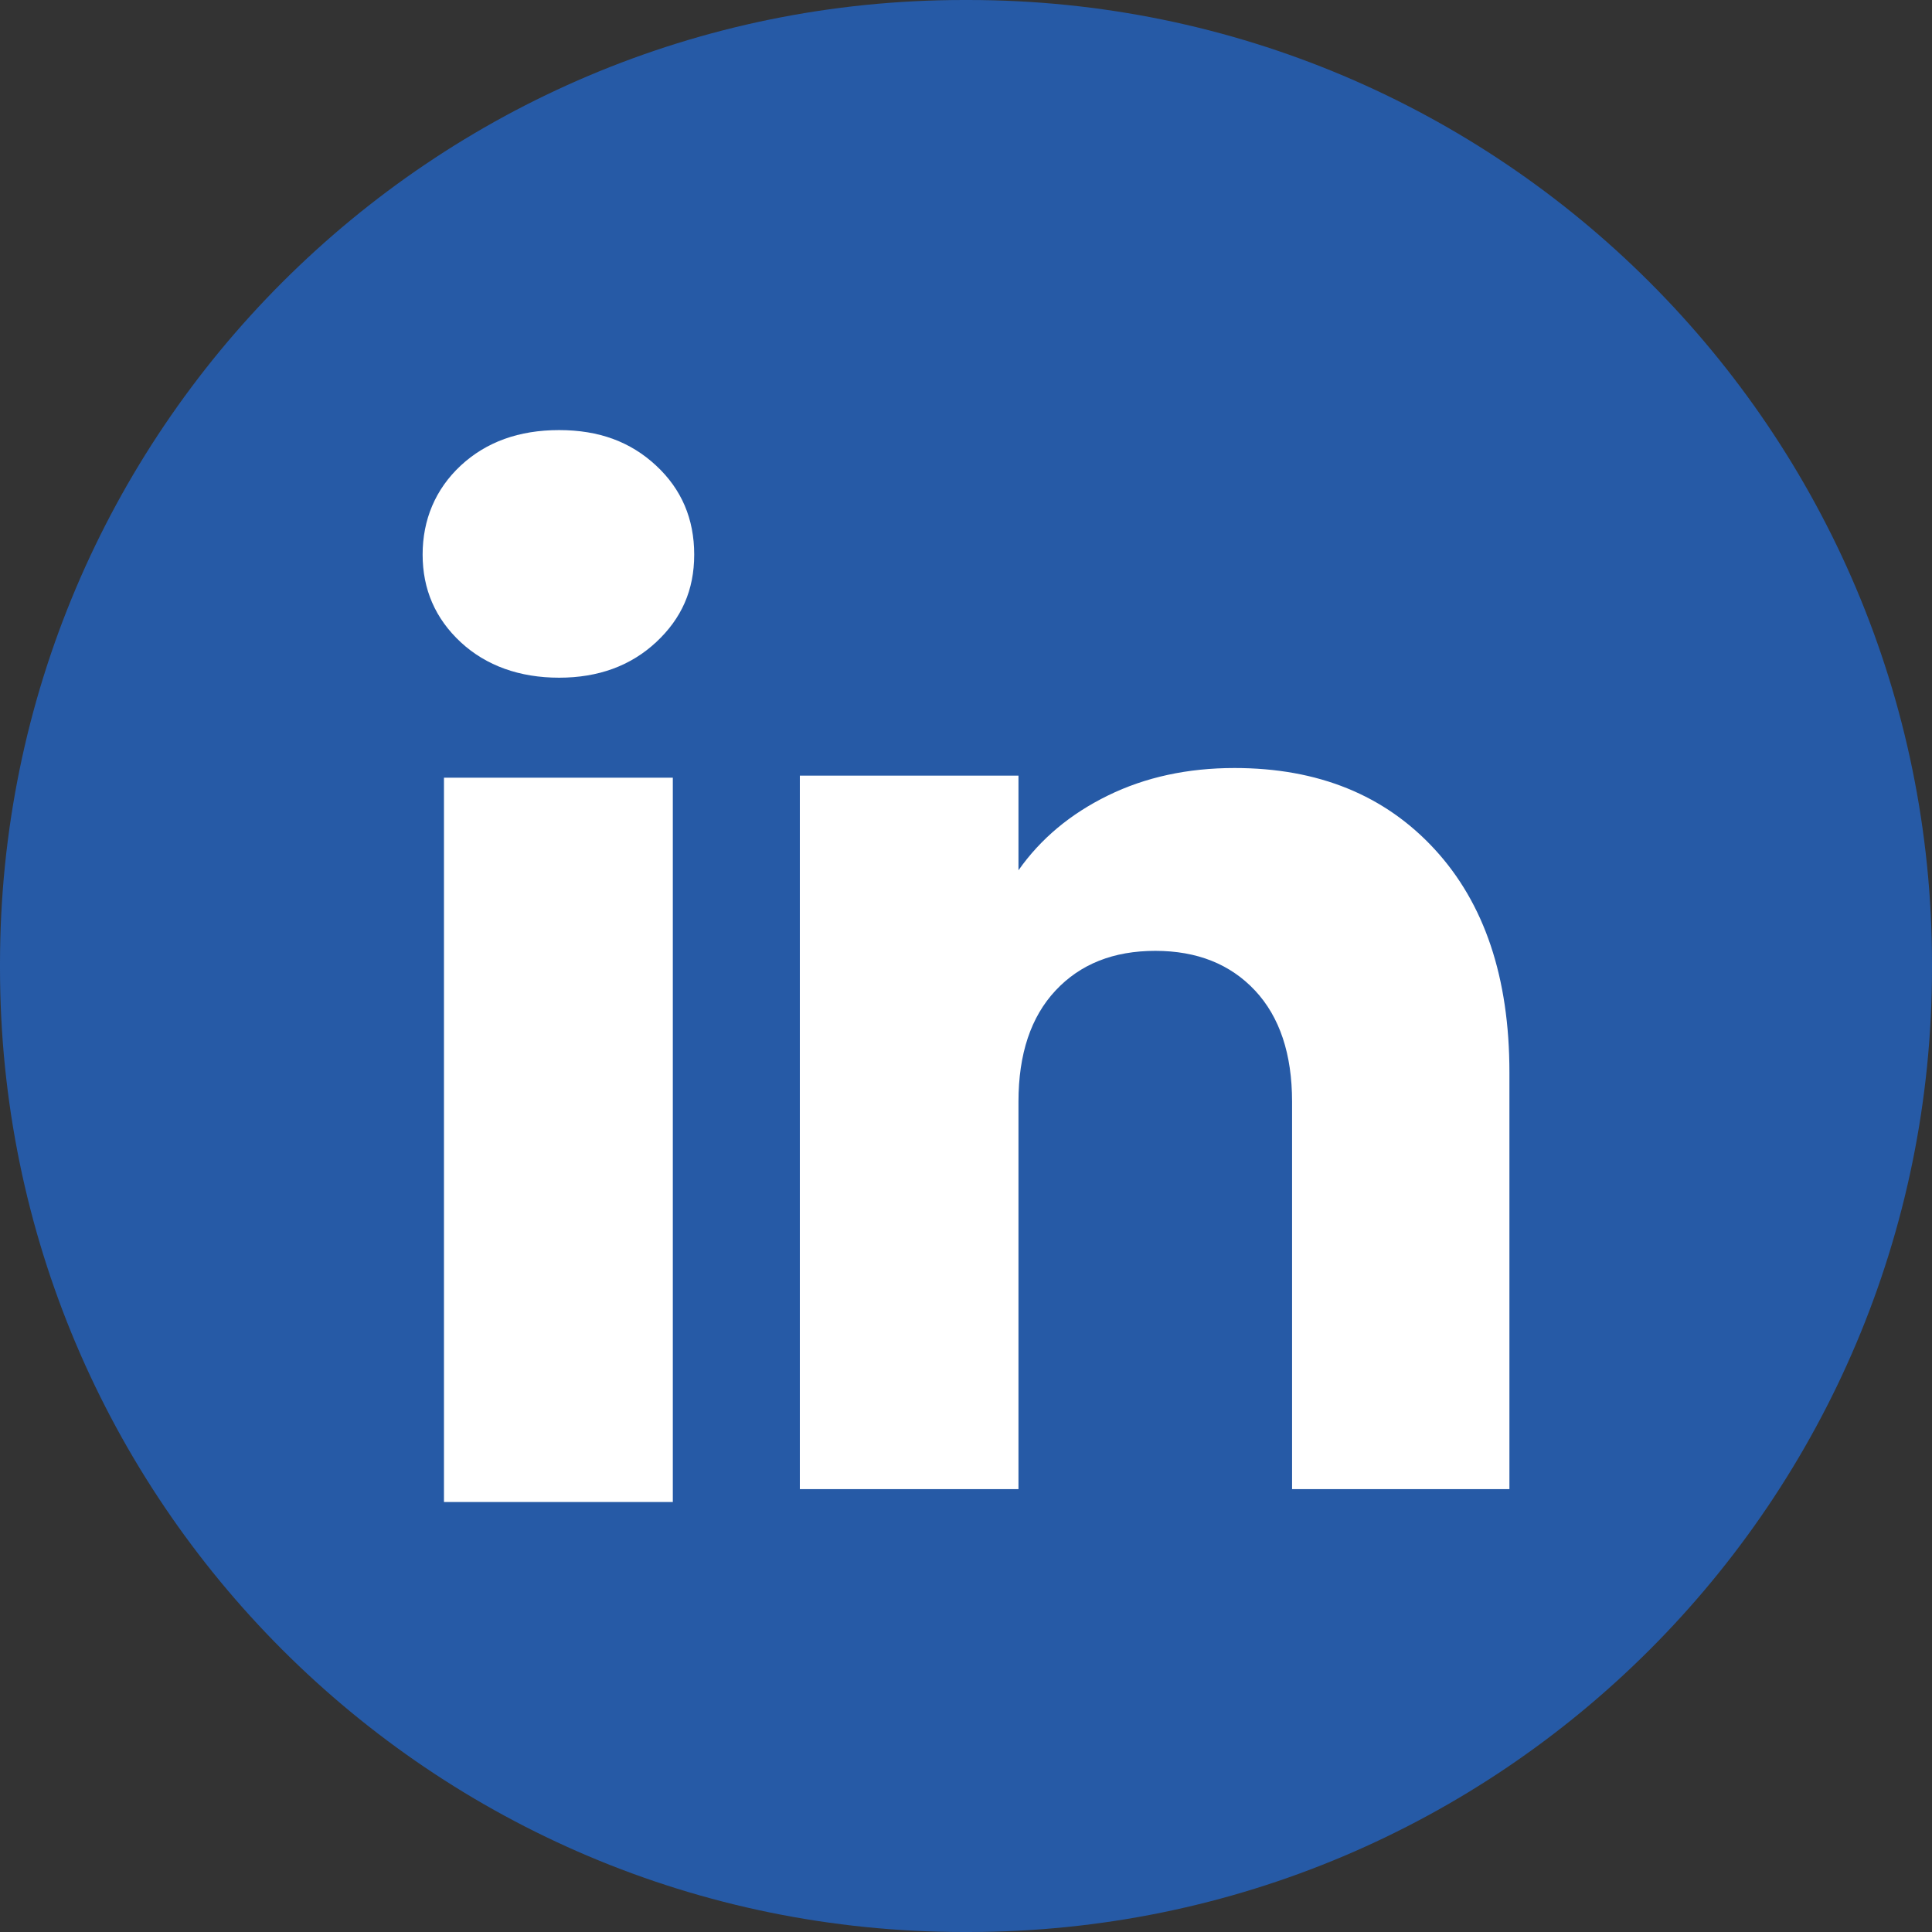
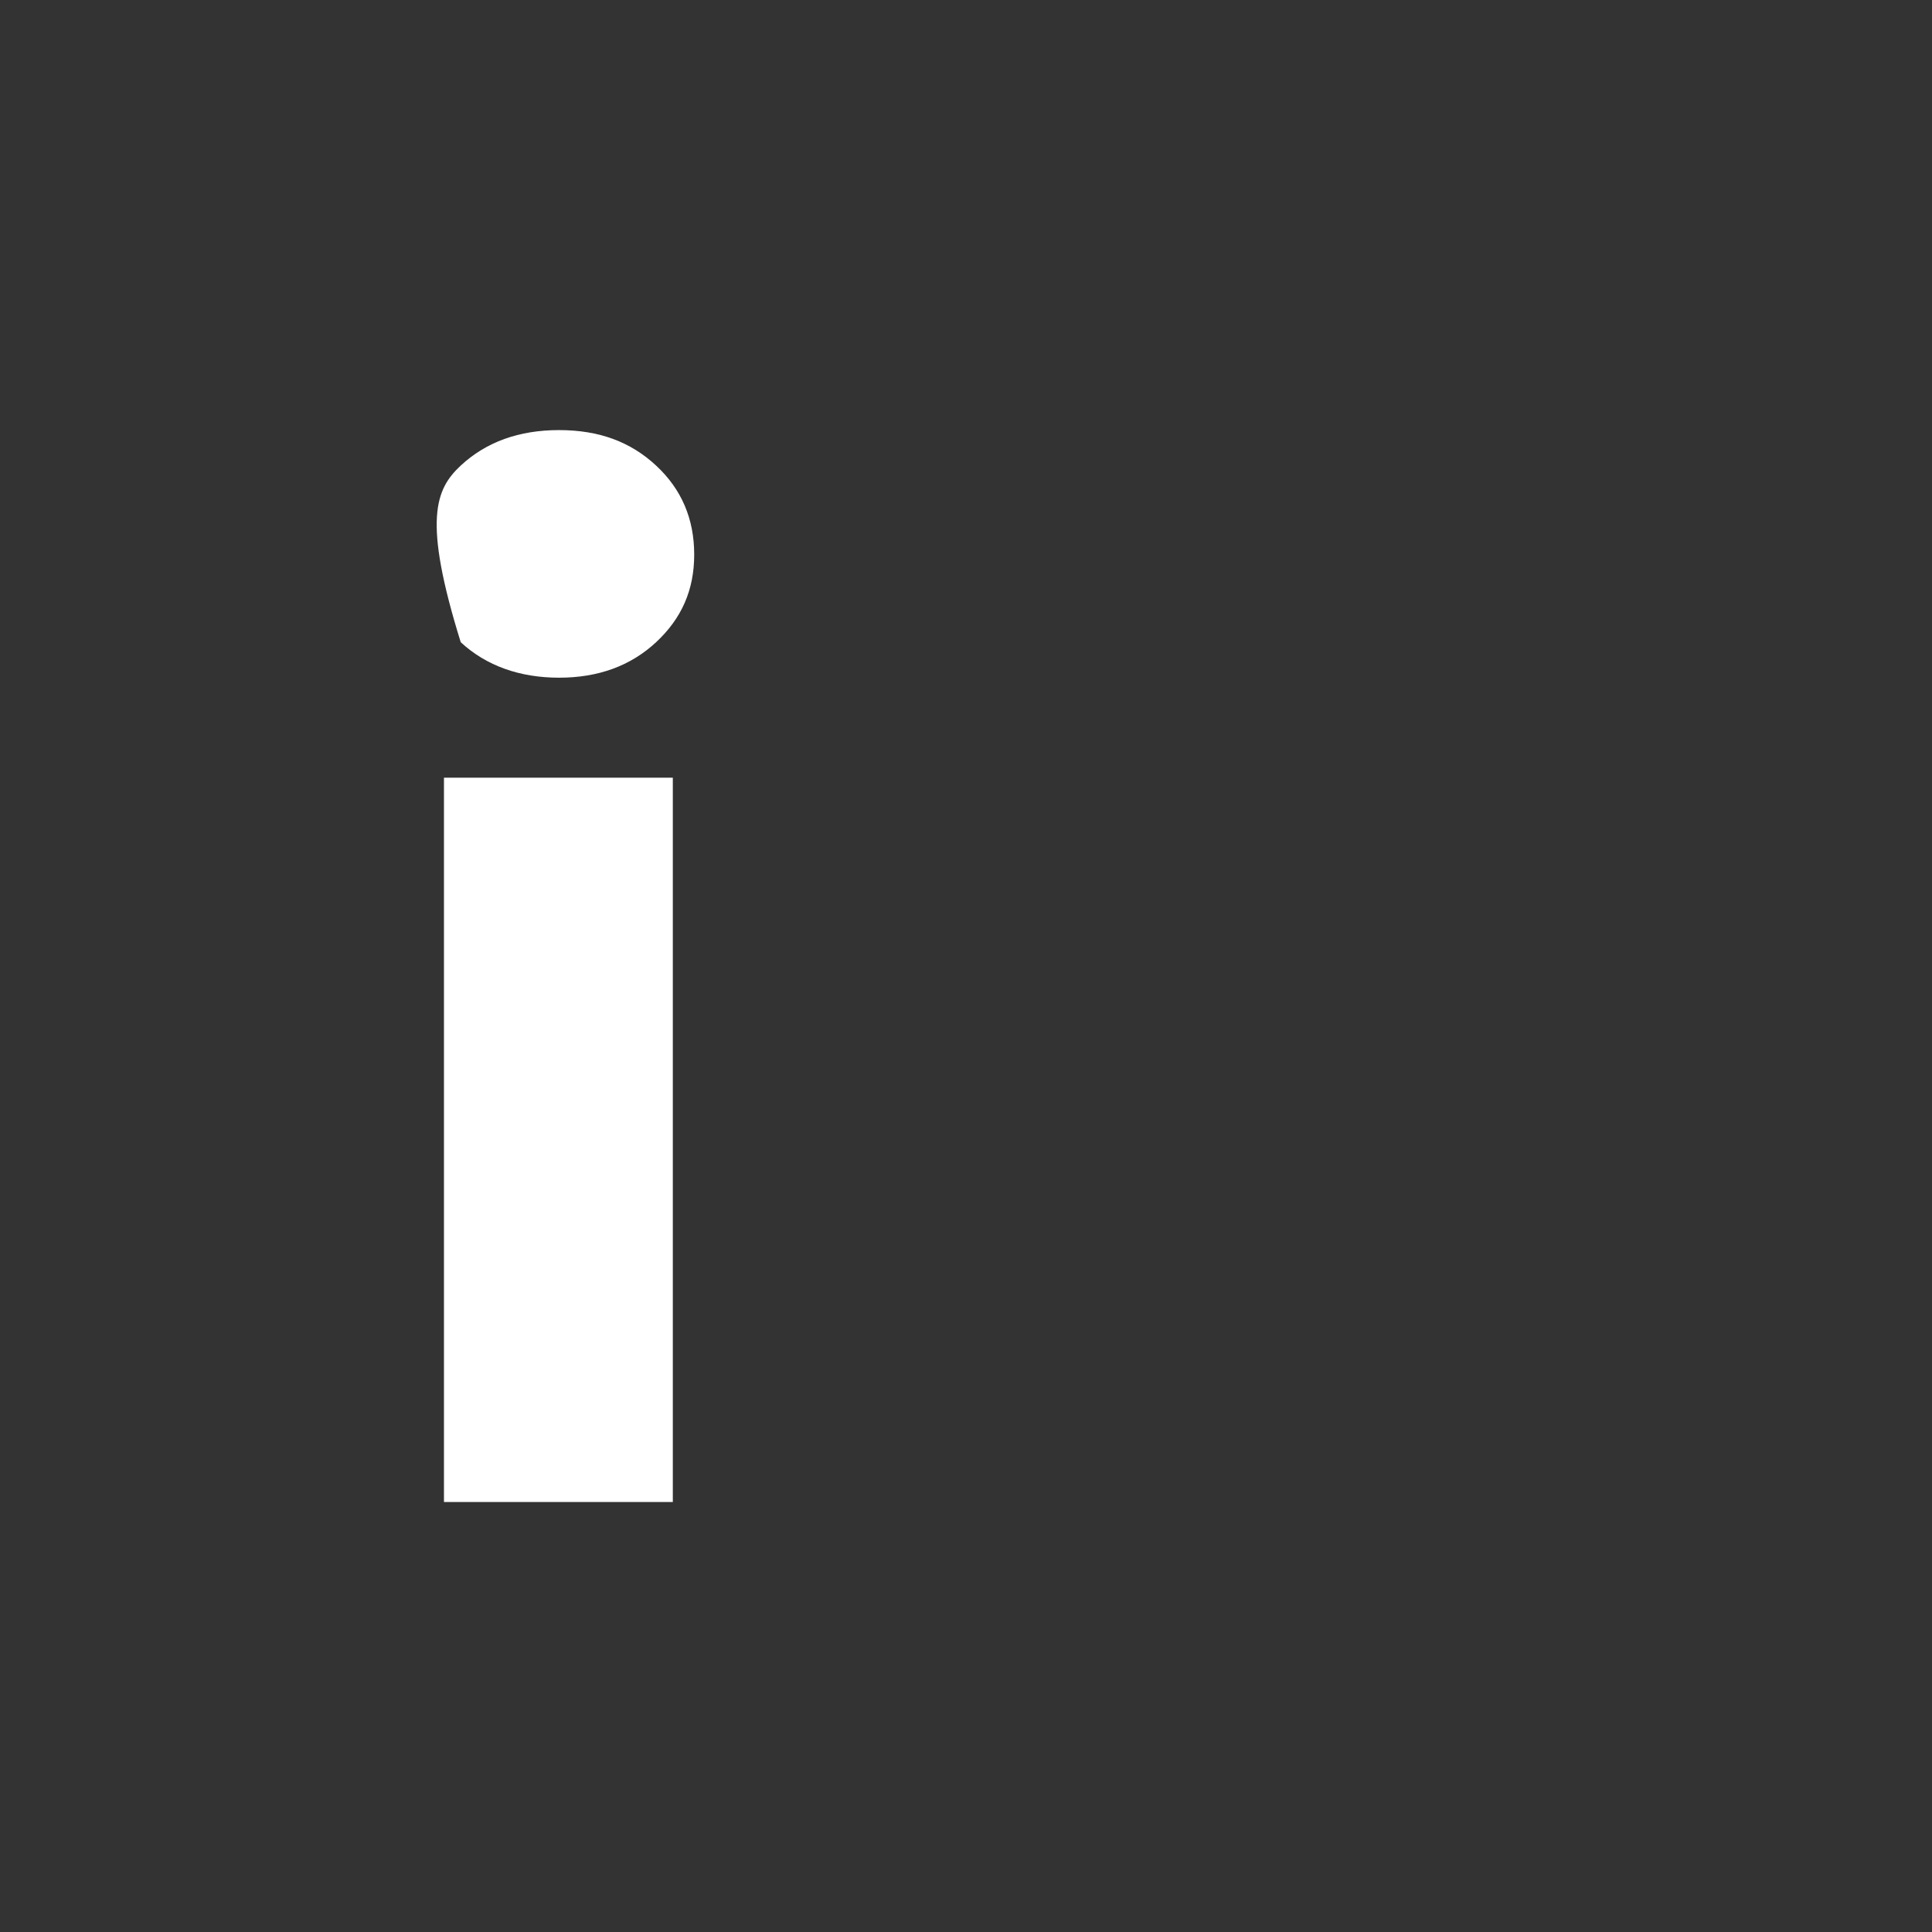
<svg xmlns="http://www.w3.org/2000/svg" width="44" height="44" viewBox="0 0 44 44" fill="none">
  <rect x="0" y="0" width="44" height="44" fill="#333333" stroke="none" />
-   <path d="M22.05 0H21.95C9.827 0 0 9.827 0 21.95V22.05C0 34.173 9.827 44 21.95 44H22.05C34.173 44 44 34.173 44 22.05V21.95C44 9.827 34.173 0 22.05 0Z" fill="#265AA6" />
-   <path d="M10.493 14.626C9.914 14.088 9.625 13.422 9.625 12.63C9.625 11.838 9.915 11.142 10.493 10.603C11.073 10.065 11.819 9.795 12.733 9.795C13.647 9.795 14.364 10.065 14.942 10.603C15.522 11.141 15.81 11.818 15.81 12.63C15.81 13.442 15.52 14.088 14.942 14.626C14.363 15.164 13.627 15.434 12.733 15.434C11.839 15.434 11.073 15.164 10.493 14.626ZM15.323 17.712V34.207H10.111V17.712H15.323Z" fill="white" />
-   <path d="M32.673 19.341C33.809 20.574 34.376 22.267 34.376 24.422V33.914H29.426V25.091C29.426 24.004 29.144 23.159 28.582 22.558C28.019 21.957 27.261 21.655 26.311 21.655C25.361 21.655 24.603 21.955 24.04 22.558C23.477 23.159 23.195 24.004 23.195 25.091V33.914H18.216V17.665H23.195V19.82C23.7 19.102 24.379 18.535 25.233 18.117C26.087 17.699 27.048 17.491 28.116 17.491C30.018 17.491 31.538 18.108 32.673 19.341Z" fill="white" />
+   <path d="M10.493 14.626C9.625 11.838 9.915 11.142 10.493 10.603C11.073 10.065 11.819 9.795 12.733 9.795C13.647 9.795 14.364 10.065 14.942 10.603C15.522 11.141 15.81 11.818 15.81 12.63C15.81 13.442 15.52 14.088 14.942 14.626C14.363 15.164 13.627 15.434 12.733 15.434C11.839 15.434 11.073 15.164 10.493 14.626ZM15.323 17.712V34.207H10.111V17.712H15.323Z" fill="white" />
</svg>